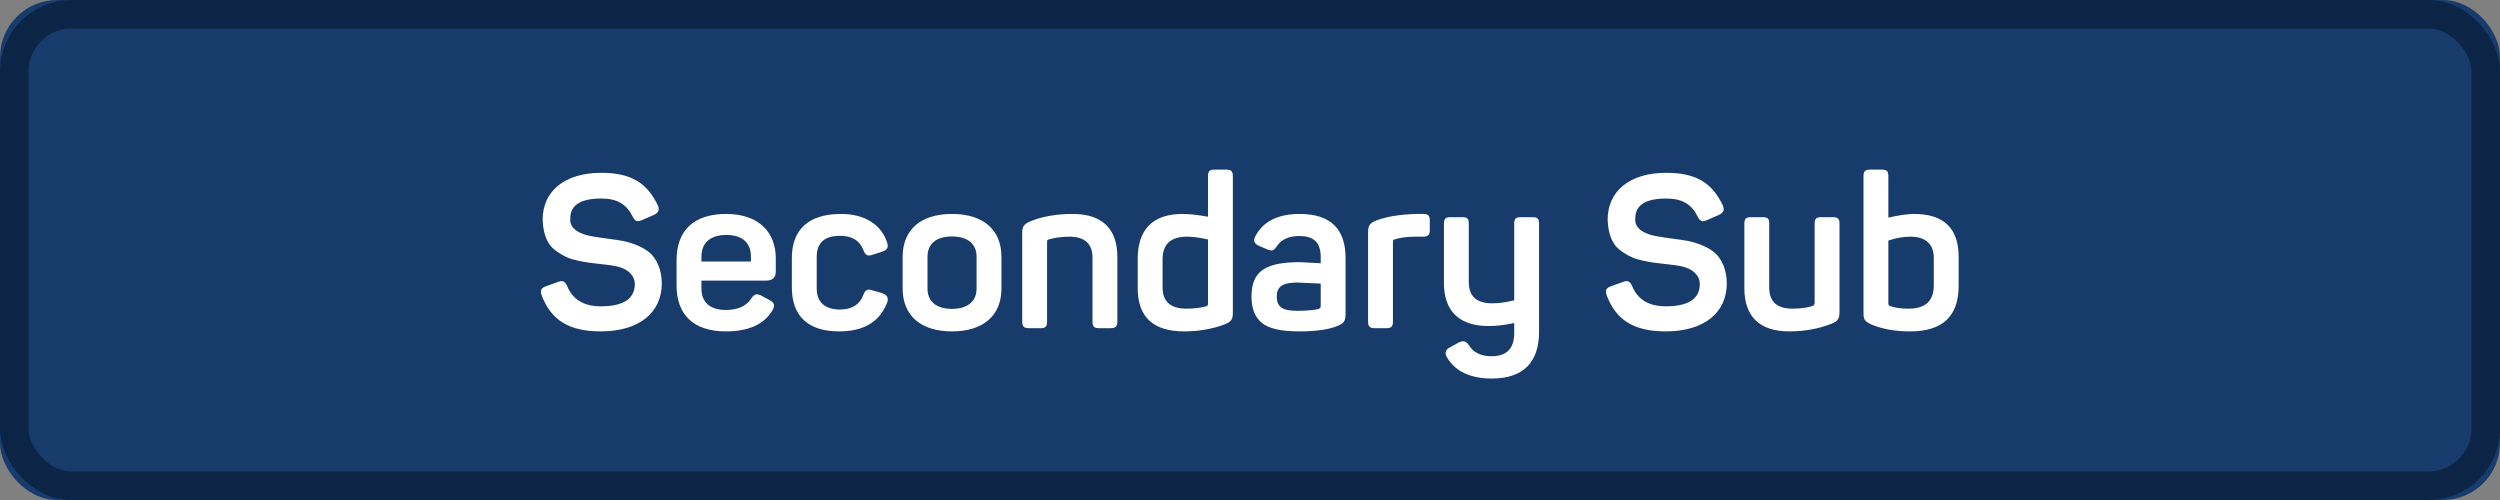
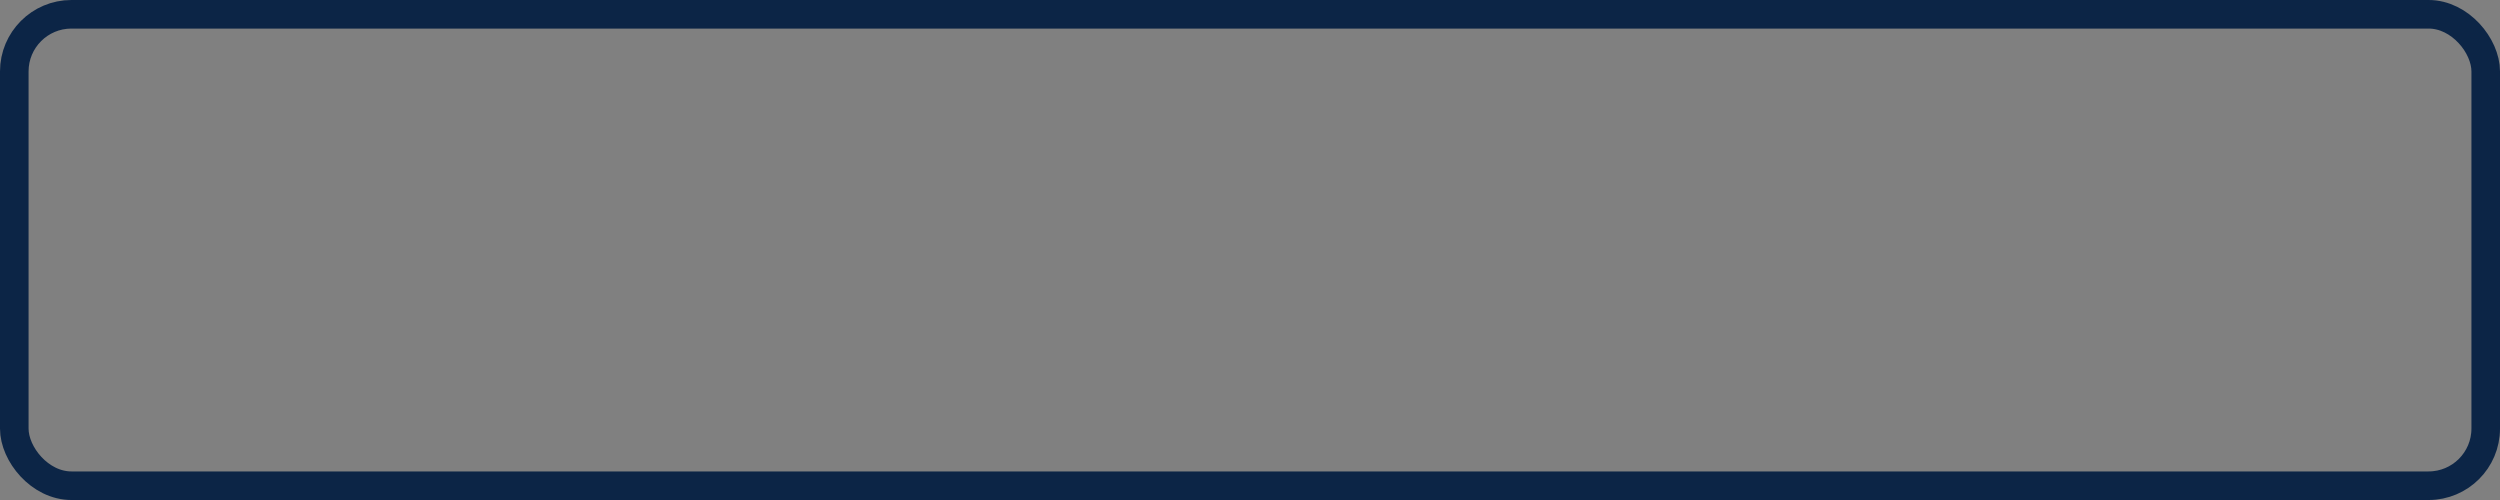
<svg xmlns="http://www.w3.org/2000/svg" xmlns:xlink="http://www.w3.org/1999/xlink" width="175px" height="35px" viewBox="0 0 175 35" version="1.1">
  <rect x="0" y="0" width="175" height="35" fill="#808080" stroke="none" />
  <title>Group 78</title>
  <desc>Created with Sketch.</desc>
  <defs>
-     <rect id="path-1" x="0" y="0" width="175" height="35" rx="4" />
-   </defs>
+     </defs>
  <g id="Page-1" stroke="none" stroke-width="1" fill="none" fill-rule="evenodd">
    <g id="Group-78">
      <g id="CTA">
        <g id="Rectangle">
          <use fill="#173C6C" fill-rule="evenodd" xlink:href="#path-1" />
          <rect stroke="#0C2546" stroke-width="2" x="1" y="1" width="173" height="33" rx="4" />
        </g>
-         <path d="M37.985,15.382 C38.03,16.492 38.345,17.197 39.02,17.632 C39.5,17.947 39.815,18.112 40.46,18.247 C41.105,18.382 41.39,18.412 42.065,18.487 C42.56,18.532 42.965,18.592 43.265,18.667 C43.865,18.817 44.435,19.222 44.435,19.882 C44.435,20.917 43.64,21.442 42.05,21.442 C40.88,21.442 40.1,20.977 39.71,20.047 C39.545,19.687 39.41,19.612 39.065,19.732 L38.24,20.032 C37.88,20.152 37.79,20.317 37.925,20.692 C38.57,22.372 39.785,23.197 42.05,23.197 C44.75,23.197 46.325,21.877 46.325,19.837 C46.325,18.877 45.965,18.127 45.5,17.707 C45.035,17.287 44.21,16.987 43.61,16.867 C43.055,16.762 41.975,16.642 41.51,16.552 C40.715,16.432 39.83,16.072 39.92,15.277 C39.92,14.362 40.64,13.897 42.095,13.897 C43.235,13.897 43.865,14.317 44.285,15.157 C44.465,15.502 44.585,15.547 44.93,15.412 L45.755,15.052 C46.1,14.902 46.19,14.677 46.04,14.362 C45.305,12.817 44.18,12.097 42.095,12.097 C39.47,12.097 37.985,13.417 37.985,15.382 Z M47.36,19.987 L47.36,18.217 C47.36,16.117 48.575,14.977 50.84,14.977 C53.12,14.977 54.305,16.267 54.305,18.082 L54.305,18.997 C54.305,19.432 54.08,19.642 53.63,19.642 L49.1,19.642 L49.1,20.197 C49.1,21.172 49.715,21.697 50.81,21.697 C51.65,21.697 52.235,21.427 52.58,20.902 C52.82,20.557 52.985,20.527 53.345,20.722 L53.87,21.007 C54.215,21.172 54.275,21.412 54.05,21.757 C53.465,22.717 52.385,23.197 50.81,23.197 C48.47,23.197 47.36,21.952 47.36,19.987 Z M52.565,18.307 L52.565,17.977 C52.565,17.002 51.98,16.447 50.84,16.447 C49.715,16.447 49.1,17.002 49.1,17.977 L49.1,18.307 L52.565,18.307 Z M55.43,20.122 C55.43,22.087 56.525,23.197 58.745,23.197 C60.455,23.197 61.565,22.537 62.09,21.202 C62.225,20.887 62.12,20.662 61.775,20.527 L61.1,20.332 C60.74,20.212 60.575,20.272 60.44,20.632 C60.185,21.322 59.63,21.667 58.805,21.667 C57.74,21.667 57.17,21.142 57.17,20.197 L57.17,17.977 C57.17,17.002 57.71,16.507 58.805,16.507 C59.63,16.507 60.185,16.837 60.44,17.512 C60.575,17.872 60.74,17.962 61.1,17.827 L61.76,17.617 C62.12,17.482 62.21,17.317 62.09,16.942 C61.685,15.757 60.575,14.977 58.88,14.977 C56.585,14.977 55.43,16.087 55.43,18.052 L55.43,20.122 Z M63.185,20.197 L63.185,17.977 C63.185,16.102 64.43,14.977 66.635,14.977 C68.855,14.977 70.1,16.102 70.1,17.977 L70.1,20.197 C70.1,22.072 68.855,23.197 66.635,23.197 C64.43,23.197 63.185,22.072 63.185,20.197 Z M68.36,20.197 L68.36,17.977 C68.36,17.062 67.73,16.552 66.635,16.552 C65.54,16.552 64.925,17.062 64.925,17.977 L64.925,20.197 C64.925,21.097 65.54,21.622 66.635,21.622 C67.73,21.622 68.36,21.097 68.36,20.197 Z M72.14,15.487 C71.66,15.682 71.555,15.862 71.555,16.342 L71.555,22.507 C71.555,22.852 71.675,22.972 72.02,22.972 L72.845,22.972 C73.19,22.972 73.295,22.852 73.295,22.507 L73.295,16.912 C73.295,16.837 73.325,16.792 73.4,16.762 C73.88,16.627 74.36,16.567 74.84,16.567 C75.935,16.567 76.475,17.062 76.475,18.037 L76.475,22.507 C76.475,22.852 76.58,22.972 76.925,22.972 L77.75,22.972 C78.095,22.972 78.215,22.852 78.215,22.507 L78.215,17.992 C78.215,16.057 77.195,14.977 75.095,14.977 C73.97,14.977 72.995,15.142 72.14,15.487 Z M79.64,20.167 L79.64,18.112 C79.64,16.072 80.69,14.977 82.775,14.977 C83.24,14.977 83.825,15.037 84.56,15.172 L84.56,12.337 C84.56,11.992 84.665,11.872 85.01,11.872 L85.835,11.872 C86.18,11.872 86.3,11.992 86.3,12.337 L86.3,21.892 C86.3,22.372 86.18,22.522 85.7,22.717 C84.845,23.032 83.915,23.197 82.895,23.197 C80.72,23.197 79.64,22.192 79.64,20.167 Z M84.56,21.277 L84.56,16.762 C83.96,16.627 83.48,16.567 83.105,16.567 C81.95,16.567 81.38,17.092 81.38,18.157 L81.38,20.107 C81.38,21.112 81.935,21.607 83.06,21.607 C83.585,21.607 84.05,21.547 84.44,21.442 C84.515,21.412 84.56,21.352 84.56,21.277 Z M87.875,16.537 C88.415,15.502 89.45,14.977 90.98,14.977 C93.125,14.977 94.19,16.012 94.19,18.067 L94.19,21.952 C94.19,22.477 94.07,22.627 93.65,22.807 C93.05,23.062 92.15,23.197 90.95,23.197 C89.675,23.197 88.805,23.002 88.325,22.597 C87.845,22.207 87.605,21.592 87.605,20.767 C87.605,18.982 88.565,18.352 91.01,18.352 C91.115,18.352 91.595,18.382 92.45,18.427 L92.45,18.007 C92.45,17.032 92.03,16.522 90.95,16.522 C90.215,16.522 89.69,16.762 89.375,17.242 C89.15,17.557 89.075,17.587 88.73,17.467 L88.13,17.212 C87.8,17.062 87.71,16.837 87.875,16.537 Z M92.45,21.427 L92.45,19.852 C91.4,19.807 90.86,19.777 90.815,19.777 C89.735,19.777 89.375,20.092 89.375,20.752 C89.375,21.427 89.69,21.757 90.785,21.757 C91.43,21.757 91.925,21.712 92.285,21.637 C92.39,21.592 92.45,21.532 92.45,21.427 Z M99.14,14.977 C98.015,15.007 97.085,15.157 96.35,15.427 C95.87,15.622 95.765,15.802 95.765,16.282 L95.765,22.507 C95.765,22.852 95.885,22.972 96.23,22.972 L97.055,22.972 C97.4,22.972 97.505,22.852 97.505,22.507 L97.505,16.927 C97.505,16.822 97.55,16.762 97.655,16.747 C98.045,16.627 98.525,16.567 99.08,16.567 L99.62,16.567 C99.965,16.567 100.085,16.447 100.085,16.102 L100.085,15.442 C100.085,15.082 99.965,14.977 99.62,14.977 L99.14,14.977 Z M106.46,15.202 C106.115,15.202 105.995,15.307 105.995,15.652 L105.995,21.022 C105.455,21.157 104.945,21.232 104.45,21.232 C103.355,21.232 102.815,20.737 102.815,19.747 L102.815,15.652 C102.815,15.307 102.71,15.202 102.365,15.202 L101.54,15.202 C101.195,15.202 101.075,15.307 101.075,15.652 L101.075,19.807 C101.075,21.742 102.11,22.822 104.21,22.822 C104.78,22.822 105.38,22.747 105.995,22.612 L105.995,23.317 C105.995,24.397 105.47,24.937 104.405,24.937 C103.67,24.937 103.145,24.682 102.83,24.172 C102.605,23.857 102.44,23.812 102.08,23.992 L101.51,24.307 C101.165,24.472 101.105,24.727 101.315,25.057 C101.9,26.017 102.95,26.497 104.435,26.497 C106.7,26.497 107.735,25.282 107.735,23.227 L107.735,15.652 C107.735,15.307 107.615,15.202 107.27,15.202 L106.46,15.202 Z M112.535,15.382 C112.58,16.492 112.895,17.197 113.57,17.632 C114.05,17.947 114.365,18.112 115.01,18.247 C115.655,18.382 115.94,18.412 116.615,18.487 C117.11,18.532 117.515,18.592 117.815,18.667 C118.415,18.817 118.985,19.222 118.985,19.882 C118.985,20.917 118.19,21.442 116.6,21.442 C115.43,21.442 114.65,20.977 114.26,20.047 C114.095,19.687 113.96,19.612 113.615,19.732 L112.79,20.032 C112.43,20.152 112.34,20.317 112.475,20.692 C113.12,22.372 114.335,23.197 116.6,23.197 C119.3,23.197 120.875,21.877 120.875,19.837 C120.875,18.877 120.515,18.127 120.05,17.707 C119.585,17.287 118.76,16.987 118.16,16.867 C117.605,16.762 116.525,16.642 116.06,16.552 C115.265,16.432 114.38,16.072 114.47,15.277 C114.47,14.362 115.19,13.897 116.645,13.897 C117.785,13.897 118.415,14.317 118.835,15.157 C119.015,15.502 119.135,15.547 119.48,15.412 L120.305,15.052 C120.65,14.902 120.74,14.677 120.59,14.362 C119.855,12.817 118.73,12.097 116.645,12.097 C114.02,12.097 112.535,13.417 112.535,15.382 Z M127.49,15.202 C127.145,15.202 127.025,15.307 127.025,15.652 L127.025,21.172 C127.025,21.307 126.965,21.382 126.86,21.427 C126.455,21.547 126.005,21.607 125.48,21.607 C124.385,21.607 123.845,21.112 123.845,20.122 L123.845,15.652 C123.845,15.307 123.74,15.202 123.395,15.202 L122.57,15.202 C122.225,15.202 122.105,15.307 122.105,15.652 L122.105,20.182 C122.105,22.117 123.14,23.197 125.24,23.197 C126.32,23.197 127.295,23.017 128.18,22.672 C128.66,22.477 128.765,22.312 128.765,21.832 L128.765,15.652 C128.765,15.307 128.645,15.202 128.3,15.202 L127.49,15.202 Z M130.91,11.872 L131.735,11.872 C132.08,11.872 132.185,11.992 132.185,12.337 L132.185,15.232 C132.92,15.067 133.52,14.977 133.985,14.977 C136.07,14.977 137.105,15.982 137.105,17.992 L137.105,20.017 C137.105,22.132 135.98,23.197 133.715,23.197 C132.65,23.197 131.75,23.032 131,22.717 C130.52,22.492 130.445,22.372 130.445,21.892 L130.445,12.337 C130.445,11.992 130.565,11.872 130.91,11.872 Z M135.365,19.972 L135.365,18.037 C135.365,17.092 134.795,16.567 133.73,16.567 C133.235,16.567 132.725,16.657 132.185,16.837 L132.185,21.262 C132.185,21.337 132.23,21.397 132.305,21.427 C132.65,21.547 133.07,21.607 133.595,21.607 C134.78,21.607 135.365,21.067 135.365,19.972 Z" id="Secondary-Sub" fill="#FFFFFF" />
      </g>
    </g>
  </g>
</svg>